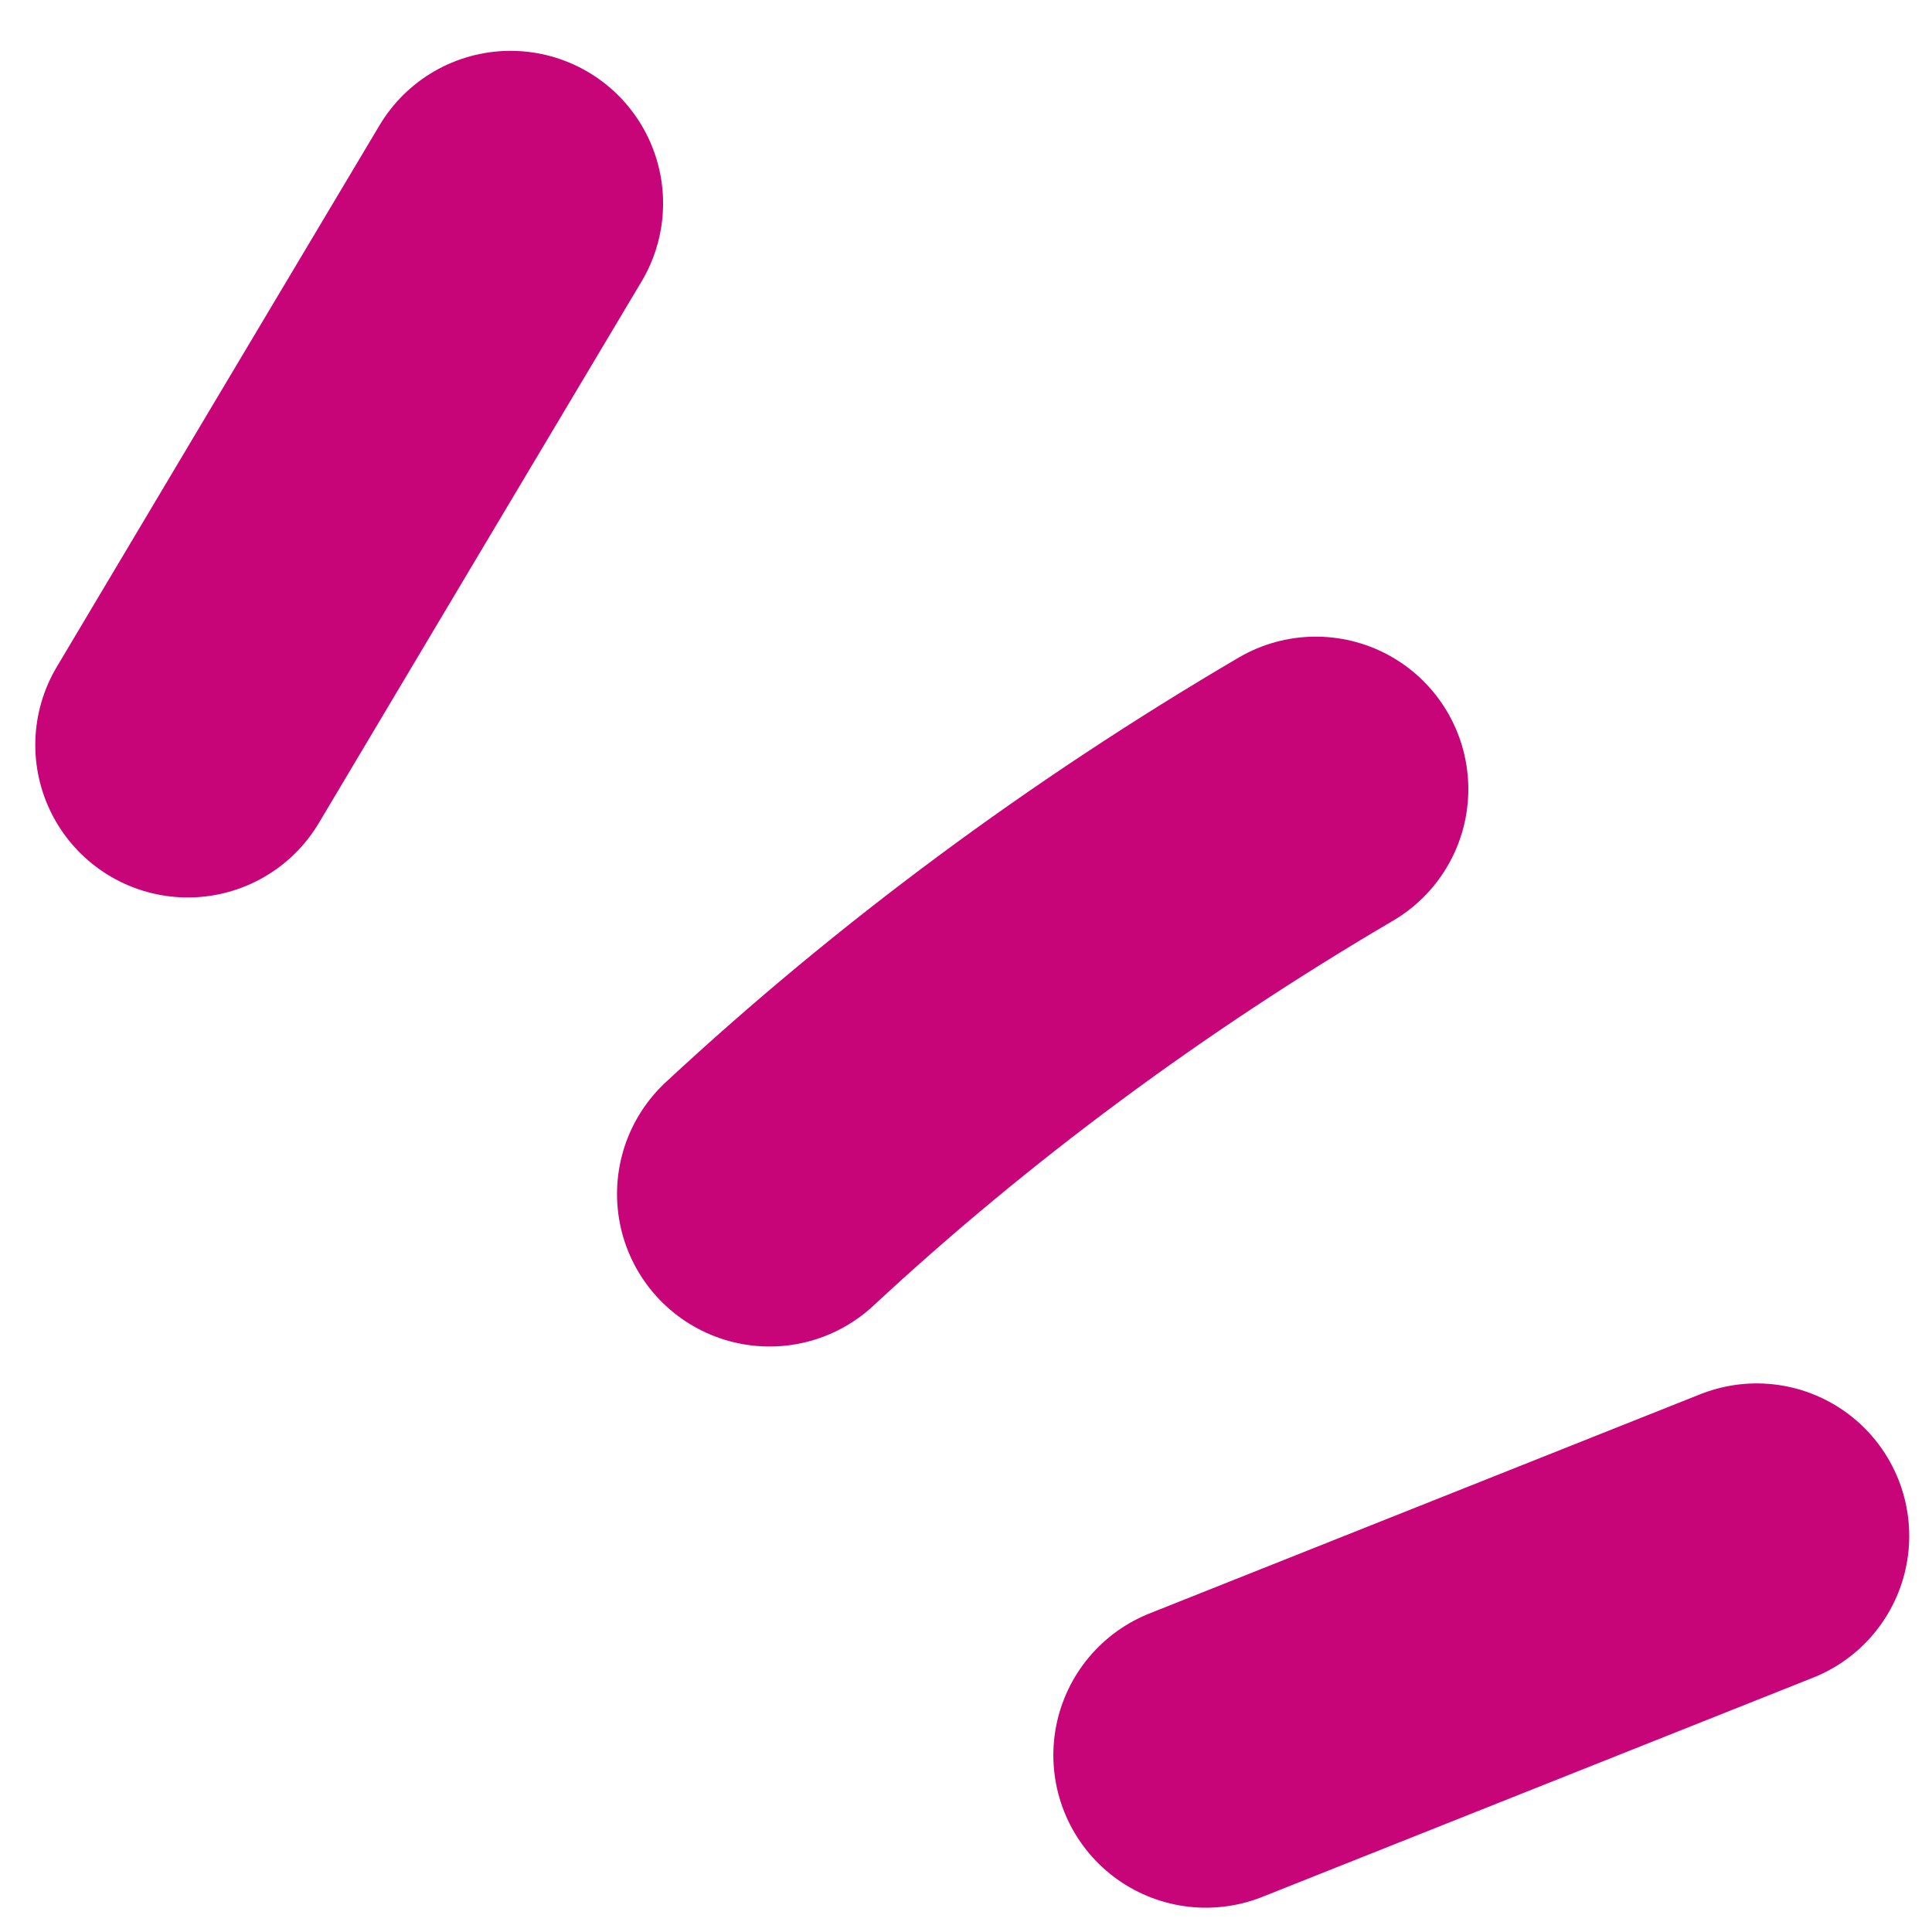
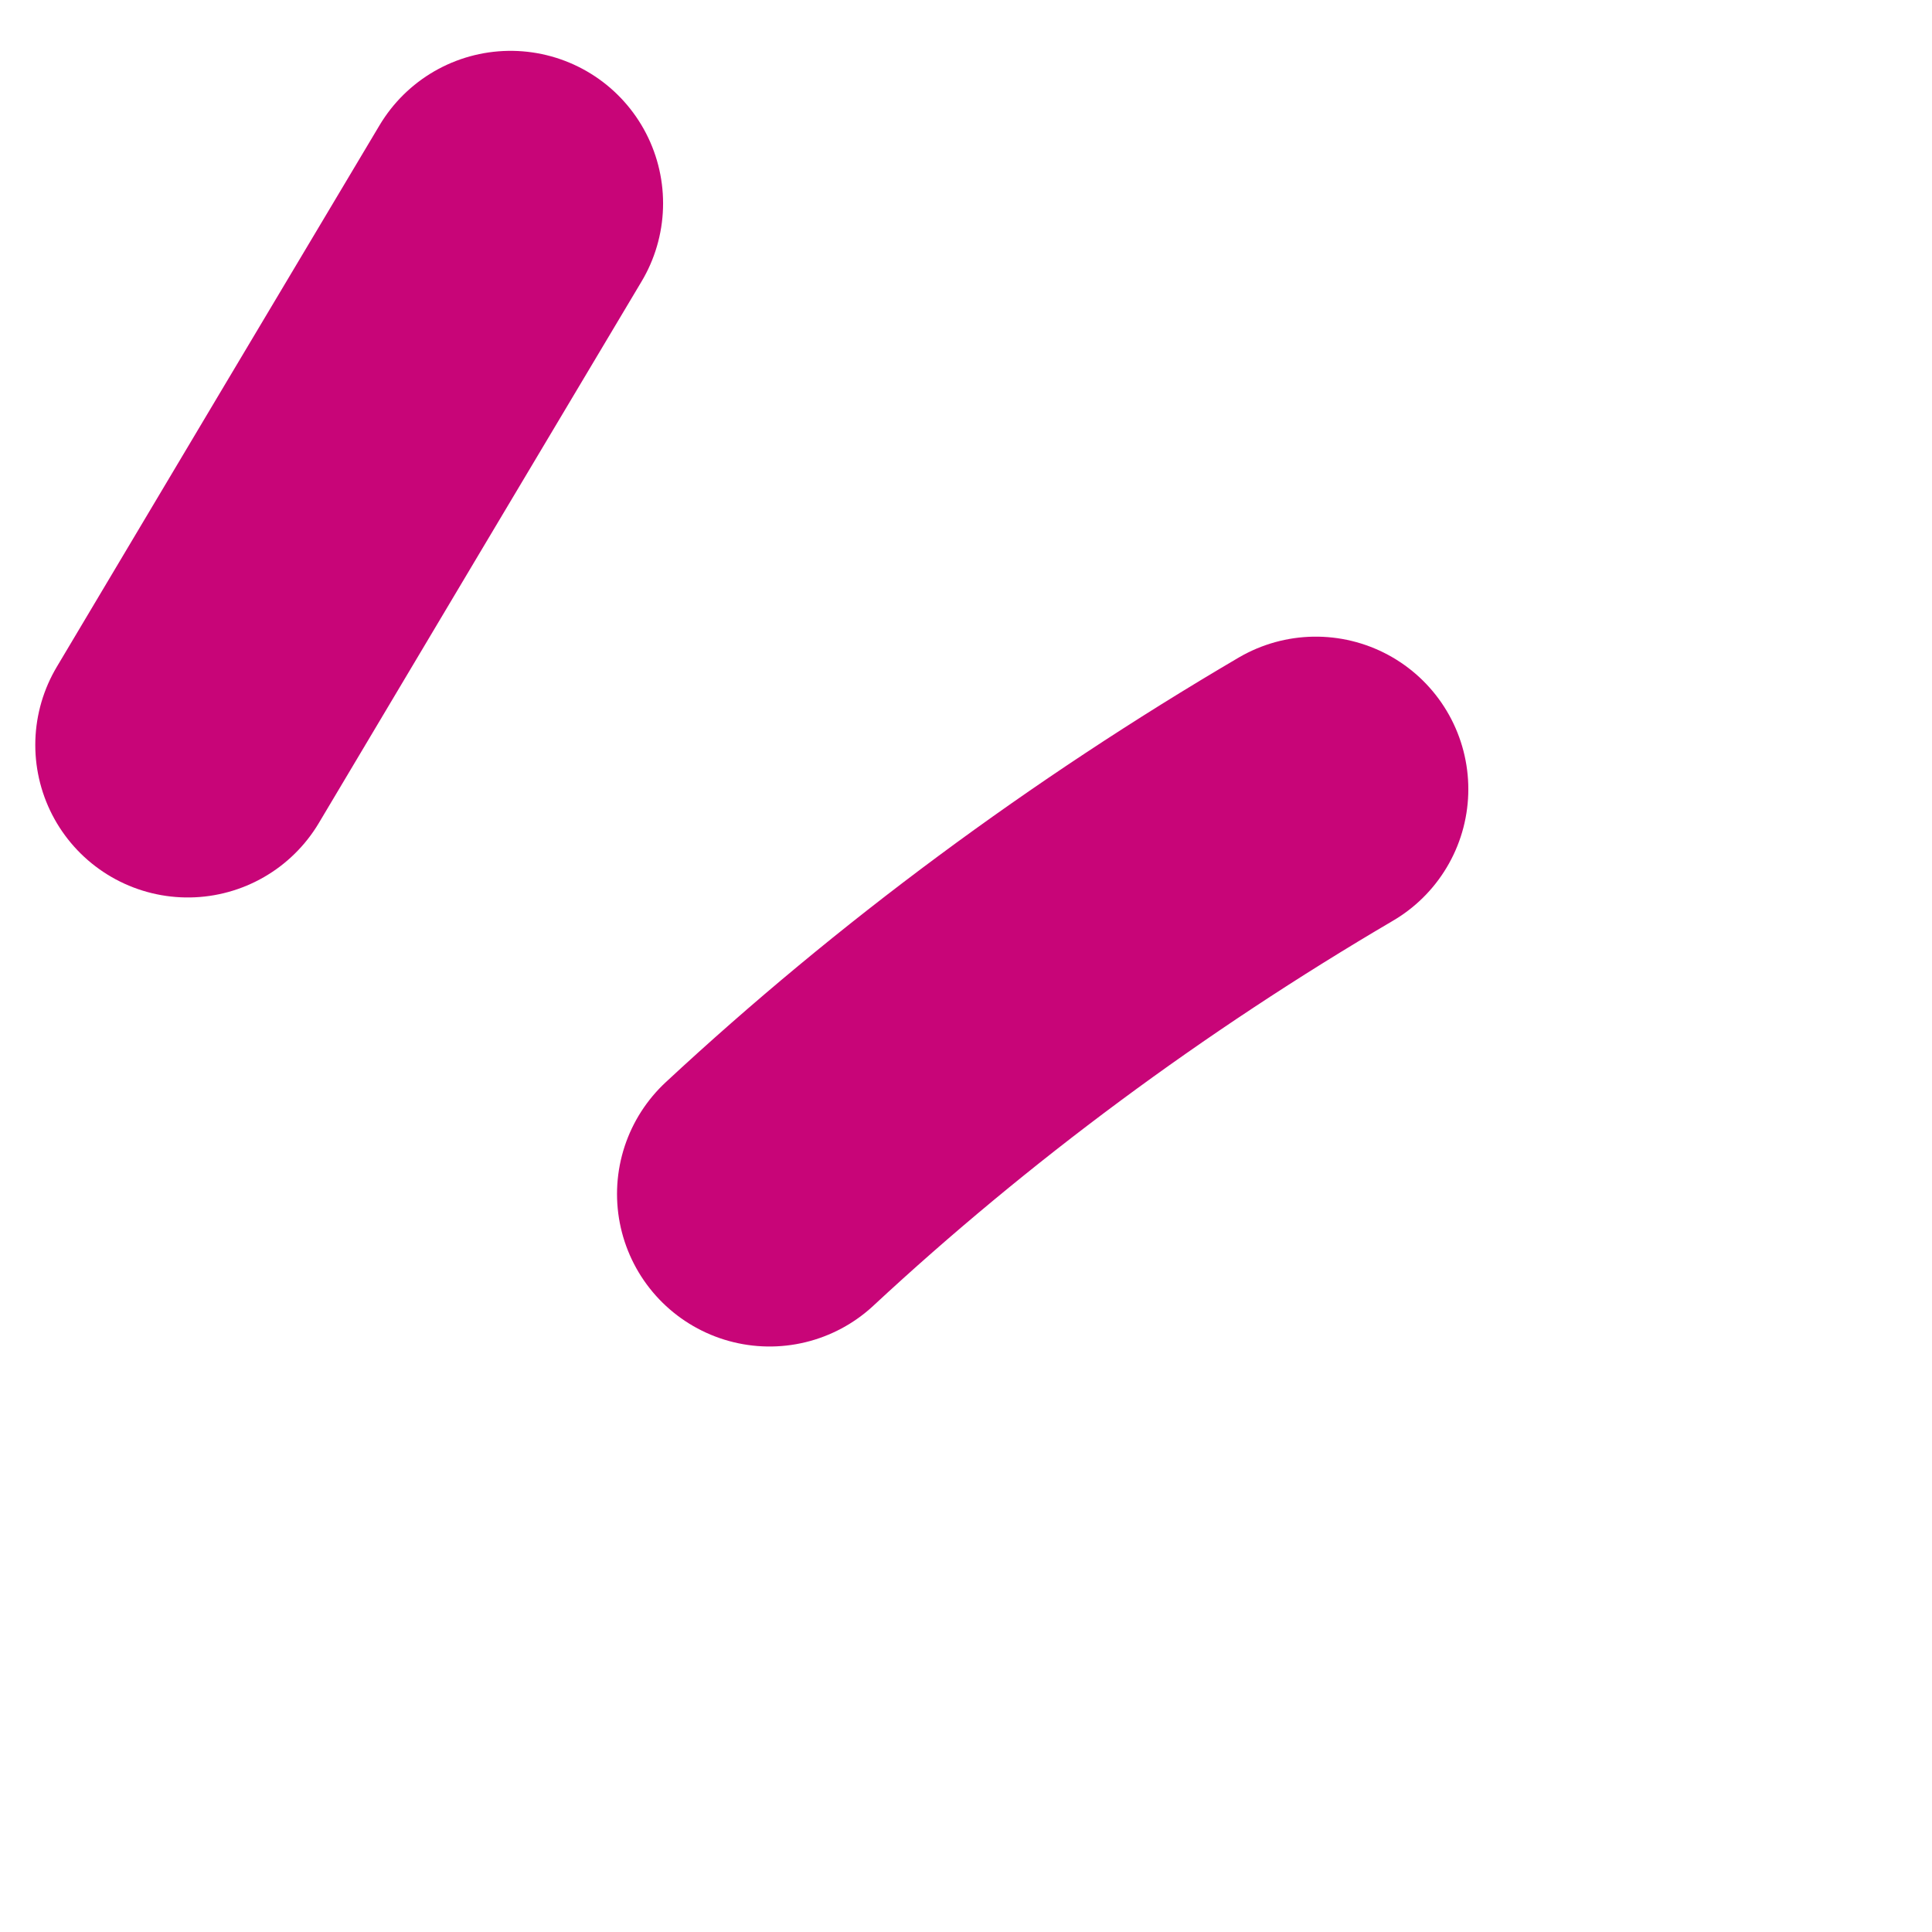
<svg xmlns="http://www.w3.org/2000/svg" width="19" height="19" viewBox="0 0 19 19" fill="none">
  <path d="M5.021 2C3.962 3.776 2.903 5.551 1.847 7.326" stroke="#C80578" stroke-width="3" stroke-linecap="round" stroke-linejoin="round" />
  <path d="M12.94 7.761C10.981 8.911 9.175 10.249 7.568 11.742" stroke="#C80578" stroke-width="3" stroke-linecap="round" stroke-linejoin="round" />
-   <path d="M17.276 15.105L11.859 17.261" stroke="#C80578" stroke-width="3" stroke-linecap="round" stroke-linejoin="round" />
</svg>